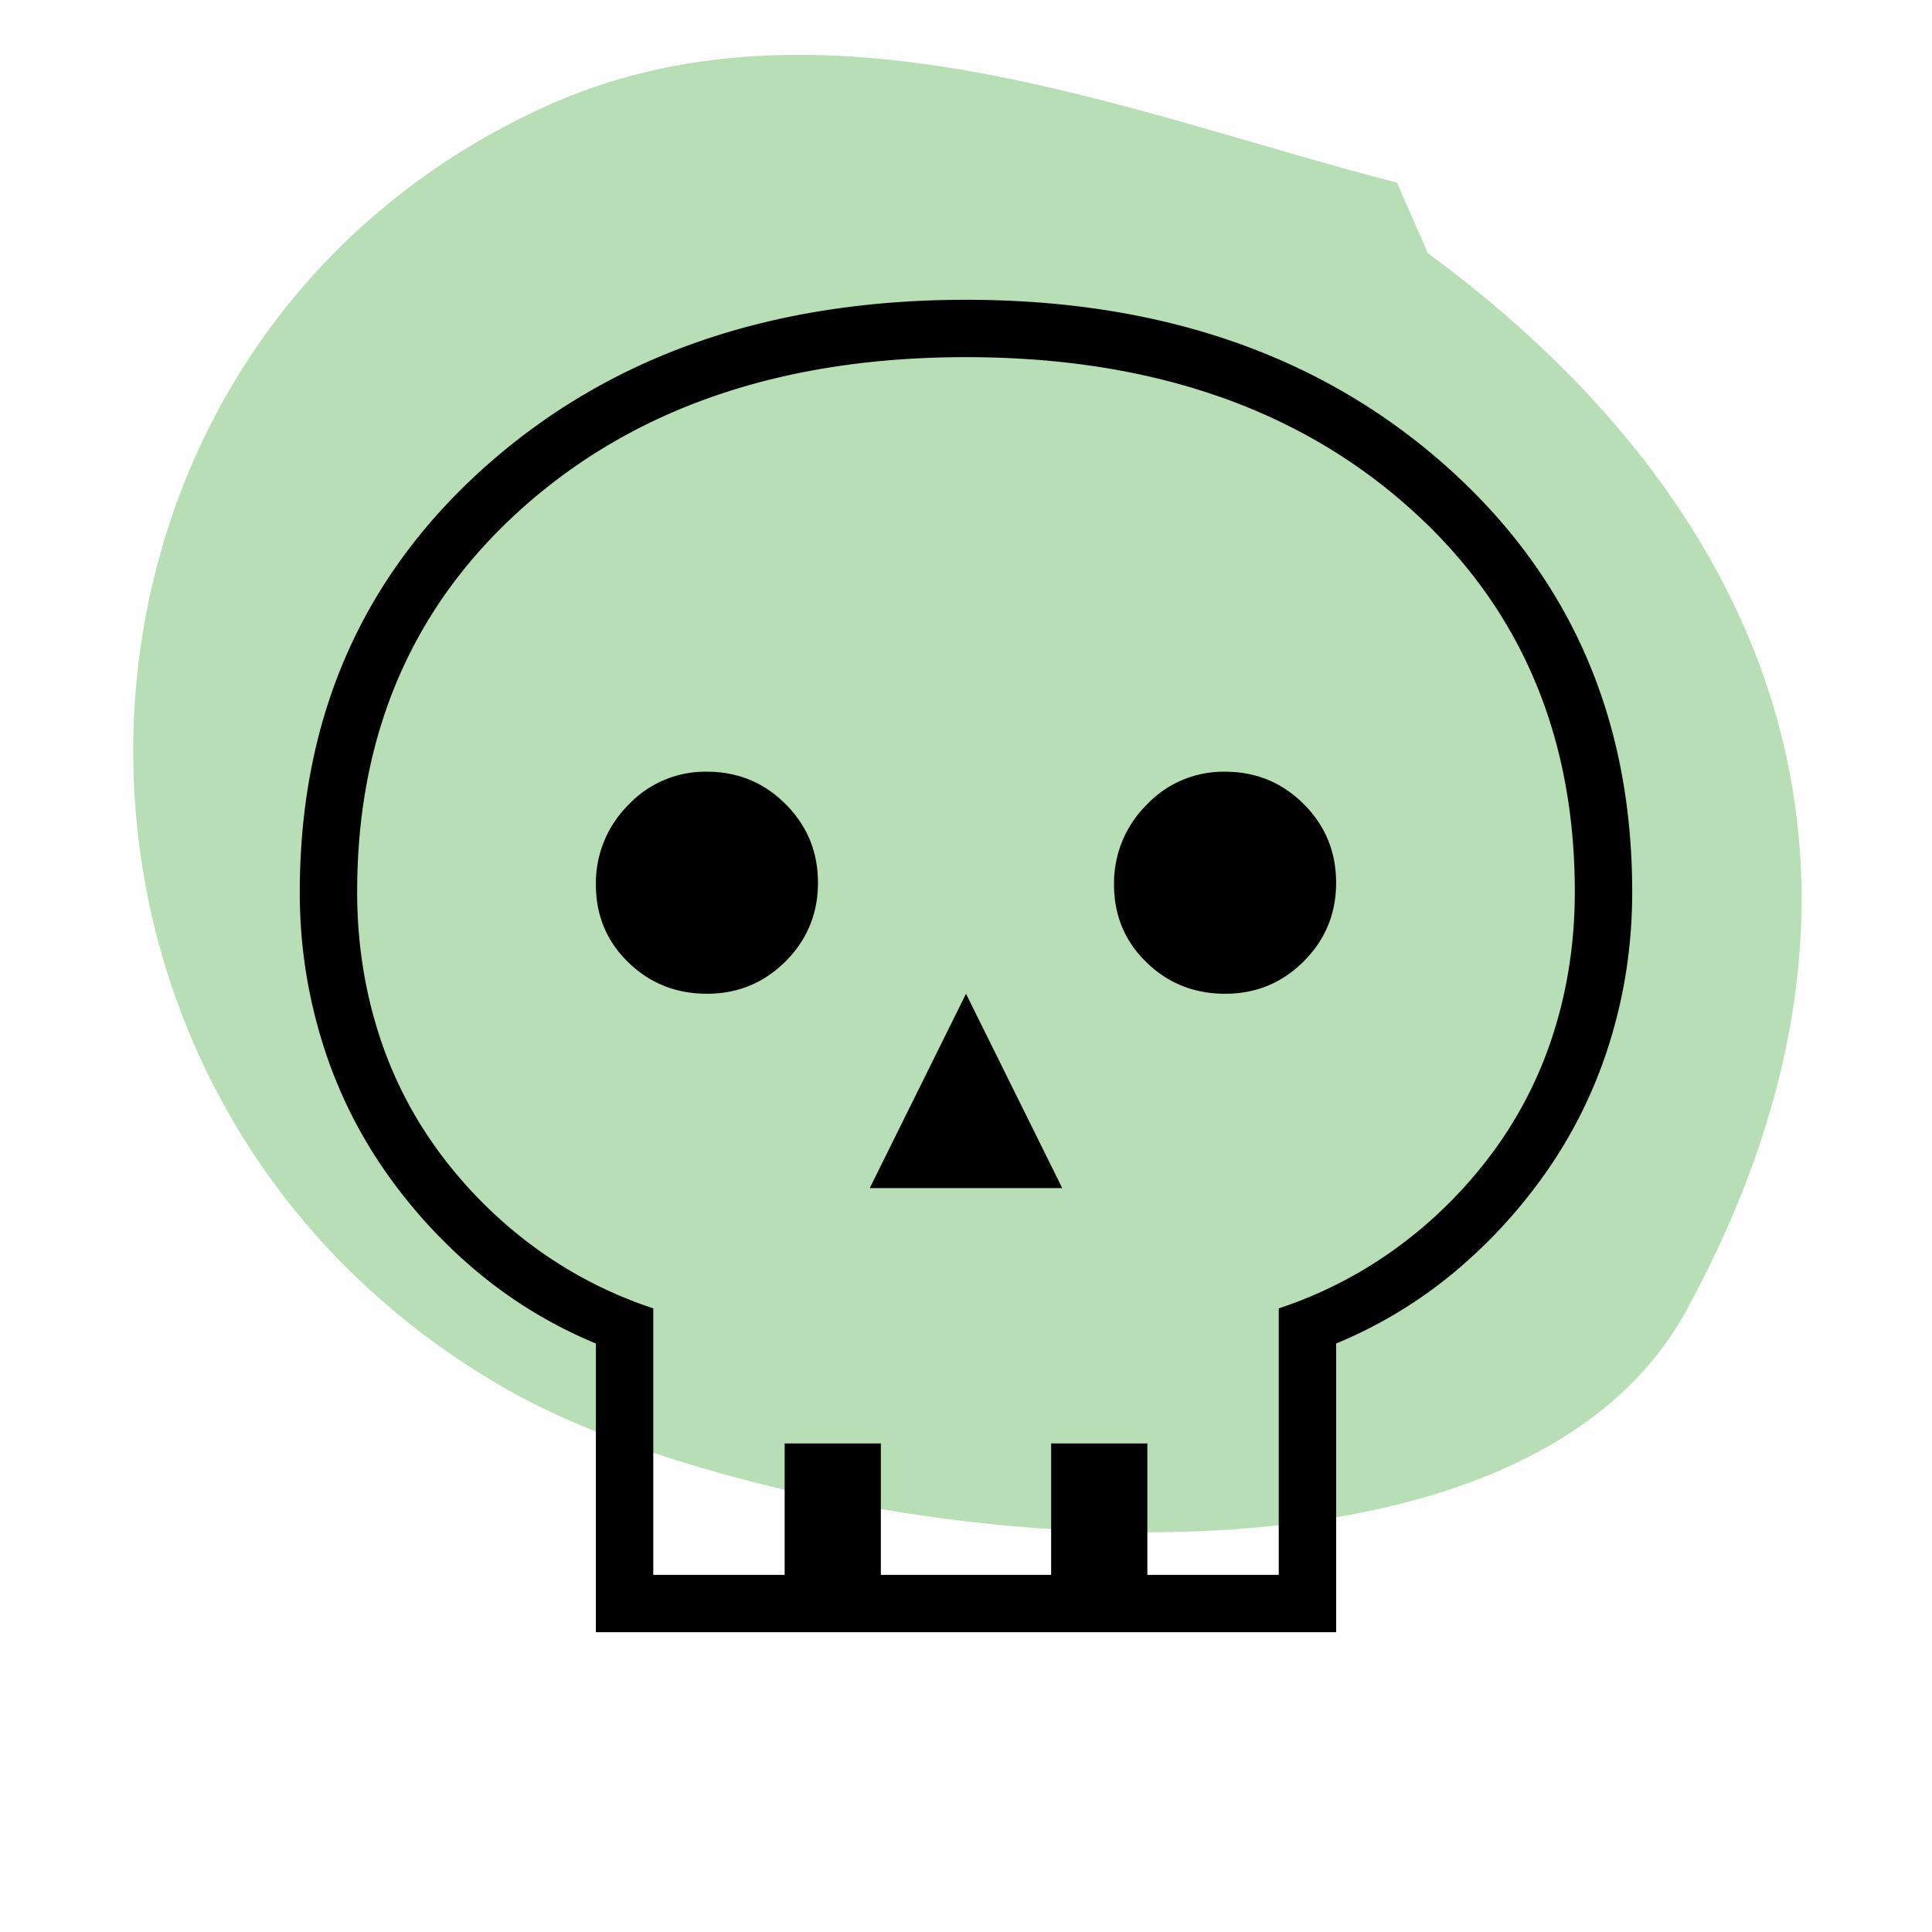
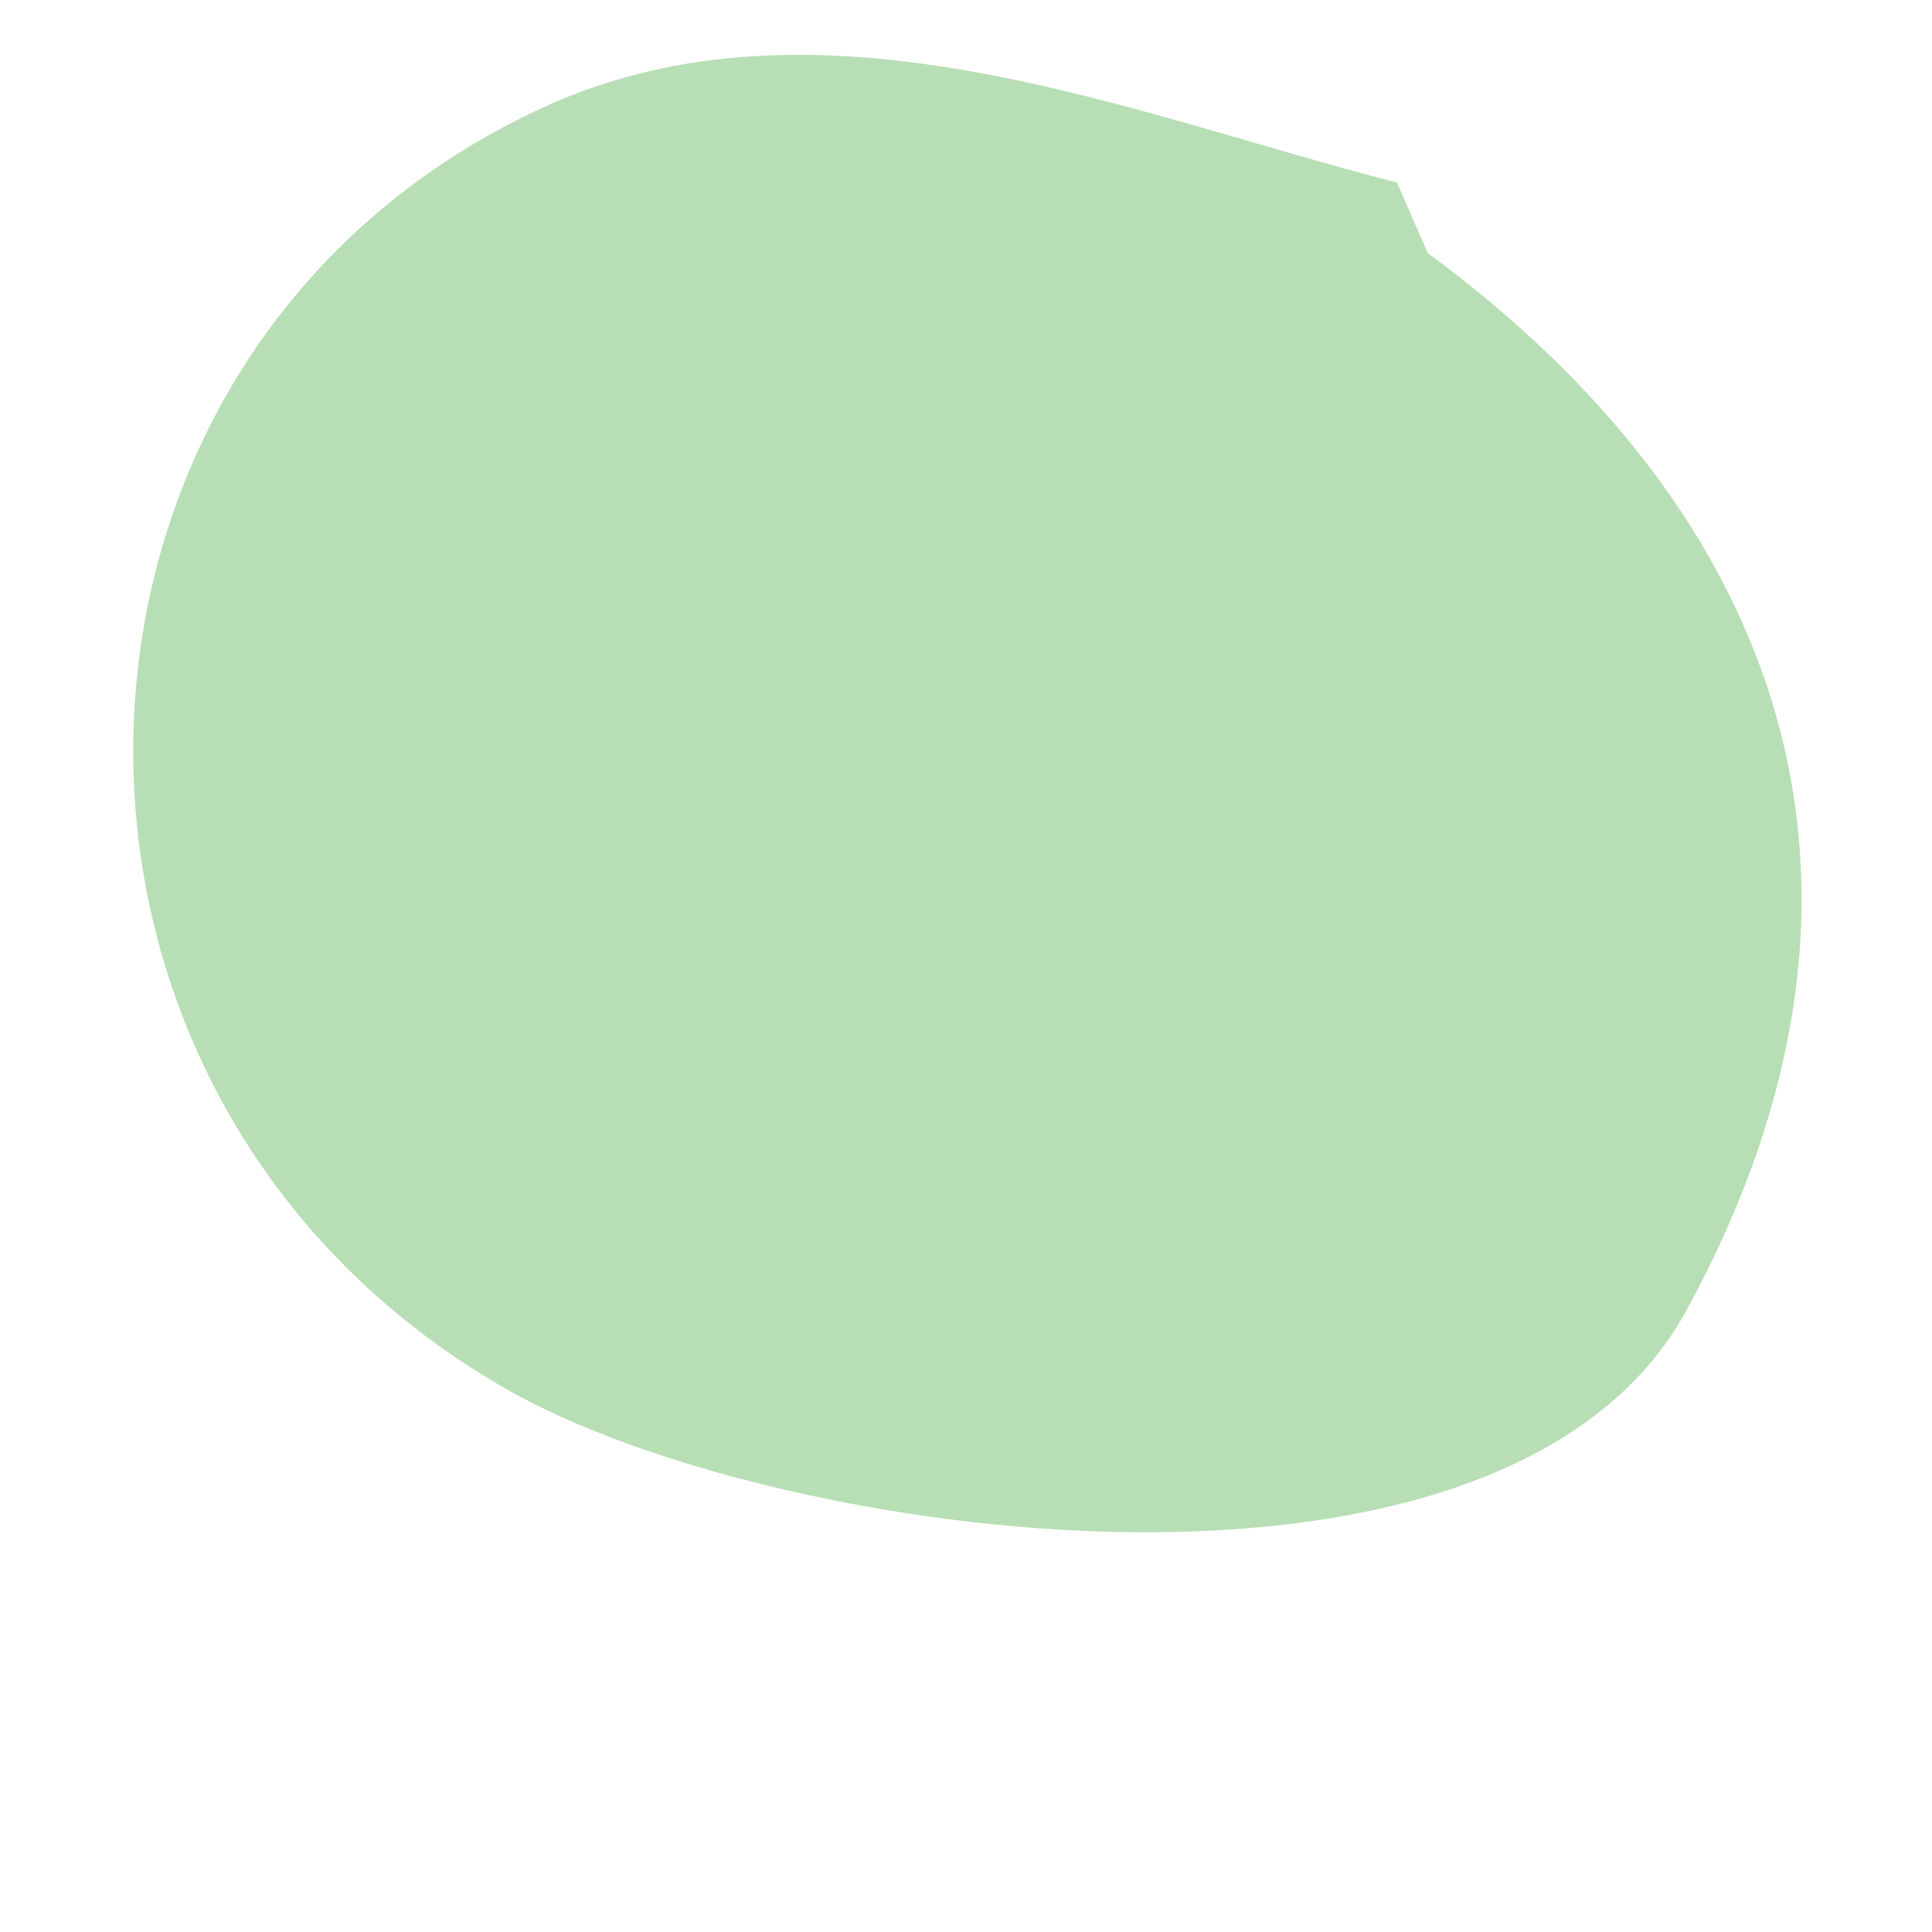
<svg xmlns="http://www.w3.org/2000/svg" width="58" height="58">
  <g fill="none" fill-rule="evenodd">
    <path d="M0 0h58v58H0z" />
    <path d="M41.94 5.483c-7.99-2.05-17.35-6.067-25.639-2.255C.469 10.508-.283 32.864 15.22 41.712c7.974 4.551 29.934 7.669 35.414-2.383 7.011-12.858 2.796-23.962-7.77-31.73l-.926-2.116Z" fill="#B7DEB4" fill-rule="nonzero" />
-     <path d="M17.889 49v-8.667a13.753 13.753 0 0 1-3.611-2.194 15.47 15.47 0 0 1-2.806-3.111 13.99 13.99 0 0 1-1.833-3.861A15.068 15.068 0 0 1 9 26.777c0-5.221 1.87-9.49 5.611-12.805C18.351 10.657 23.148 9 29 9c5.852 0 10.648 1.657 14.389 4.972C47.129 17.287 49 21.556 49 26.778c0 1.518-.213 2.981-.639 4.389a13.99 13.99 0 0 1-1.833 3.86 15.47 15.47 0 0 1-2.806 3.112 13.753 13.753 0 0 1-3.61 2.194V49H17.888Zm1.722-1.722h3.945v-3.945h2.888v3.945h5.112v-3.945h2.888v3.945h3.945v-8a12.827 12.827 0 0 0 3.639-1.89 13.388 13.388 0 0 0 2.833-2.86 12.233 12.233 0 0 0 1.806-3.611c.407-1.315.61-2.695.61-4.14 0-4.777-1.684-8.647-5.055-11.61-3.37-2.963-7.778-4.445-13.222-4.445s-9.852 1.482-13.222 4.445c-3.37 2.963-5.056 6.833-5.056 11.61 0 1.445.204 2.825.611 4.14a12.233 12.233 0 0 0 1.806 3.61 13.388 13.388 0 0 0 2.833 2.862 12.827 12.827 0 0 0 3.64 1.889v8Zm6.5-11.611h5.778L29 29.833l-2.889 5.834Zm-4.889-5.834c.926 0 1.713-.324 2.361-.972.648-.648.973-1.435.973-2.361 0-.926-.325-1.713-.973-2.361-.648-.648-1.435-.972-2.36-.972a3.17 3.17 0 0 0-2.362 1 3.307 3.307 0 0 0-.972 2.389c0 .925.324 1.703.972 2.333.648.63 1.435.944 2.361.944Zm15.556 0c.926 0 1.713-.324 2.36-.972.649-.648.973-1.435.973-2.361 0-.926-.324-1.713-.972-2.361-.648-.648-1.435-.972-2.361-.972a3.17 3.17 0 0 0-2.361 1 3.307 3.307 0 0 0-.973 2.389c0 .925.325 1.703.973 2.333.648.63 1.435.944 2.36.944Z" fill="#000" fill-rule="nonzero" />
  </g>
</svg>